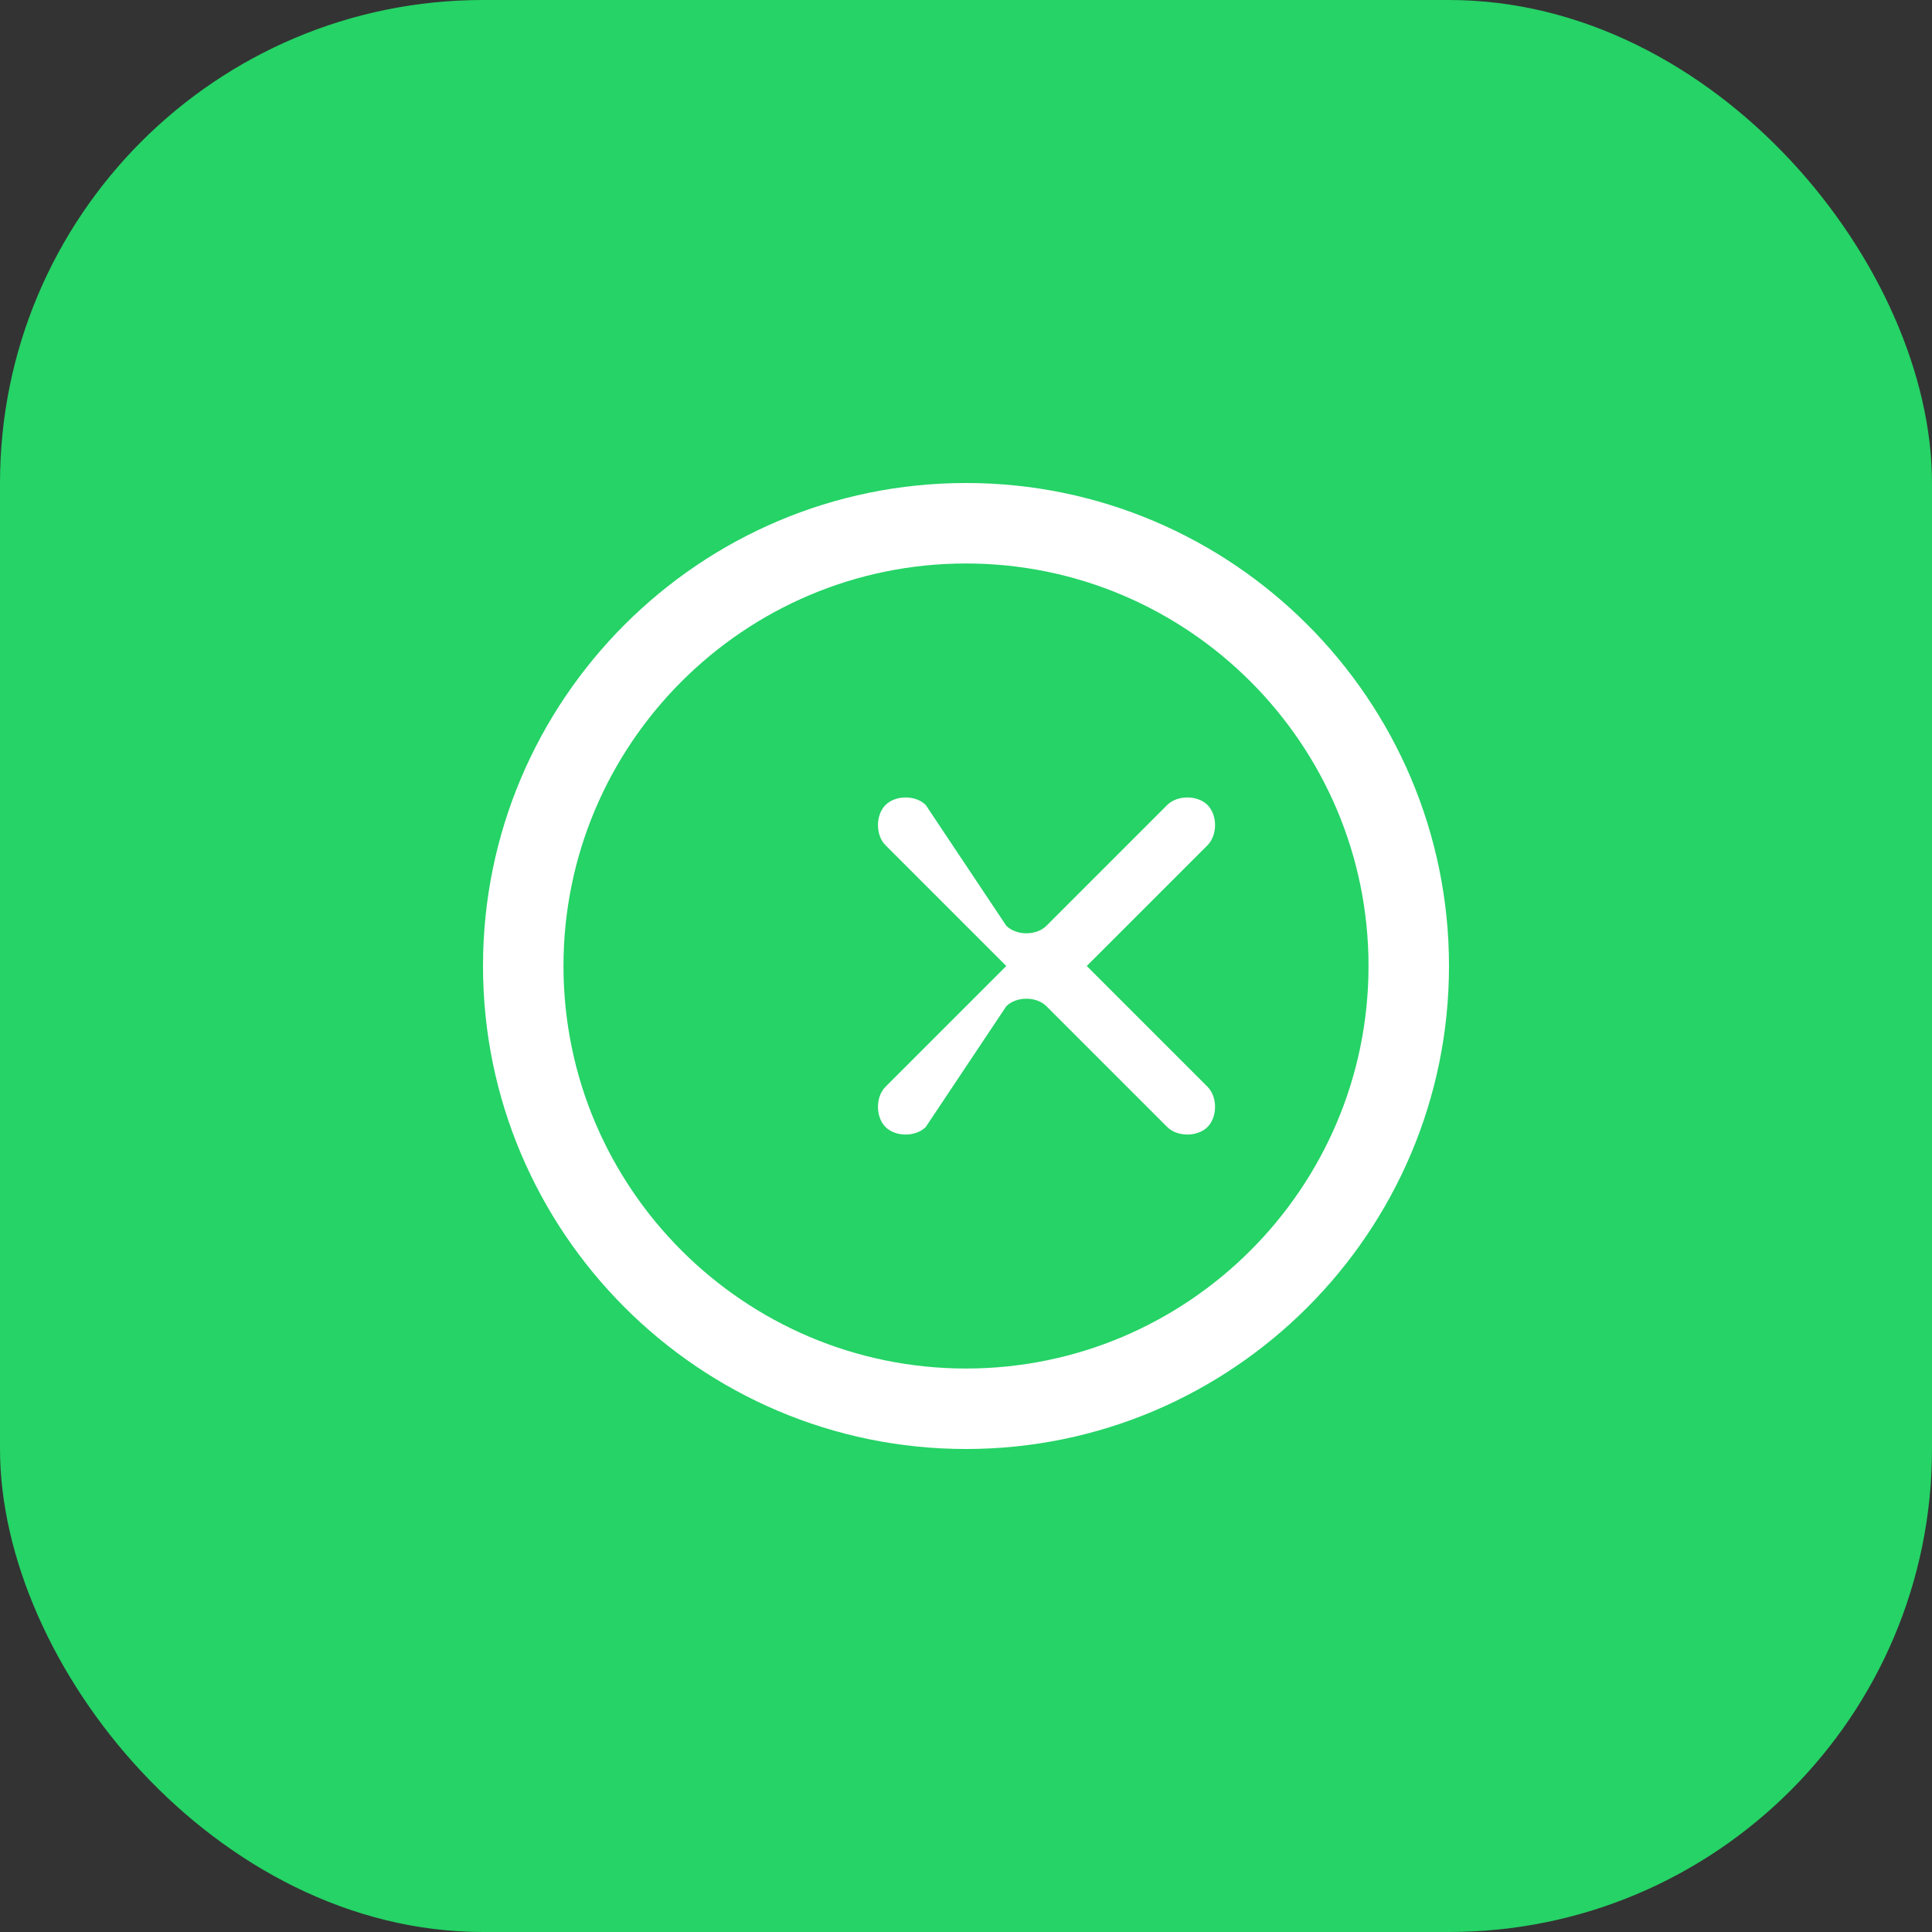
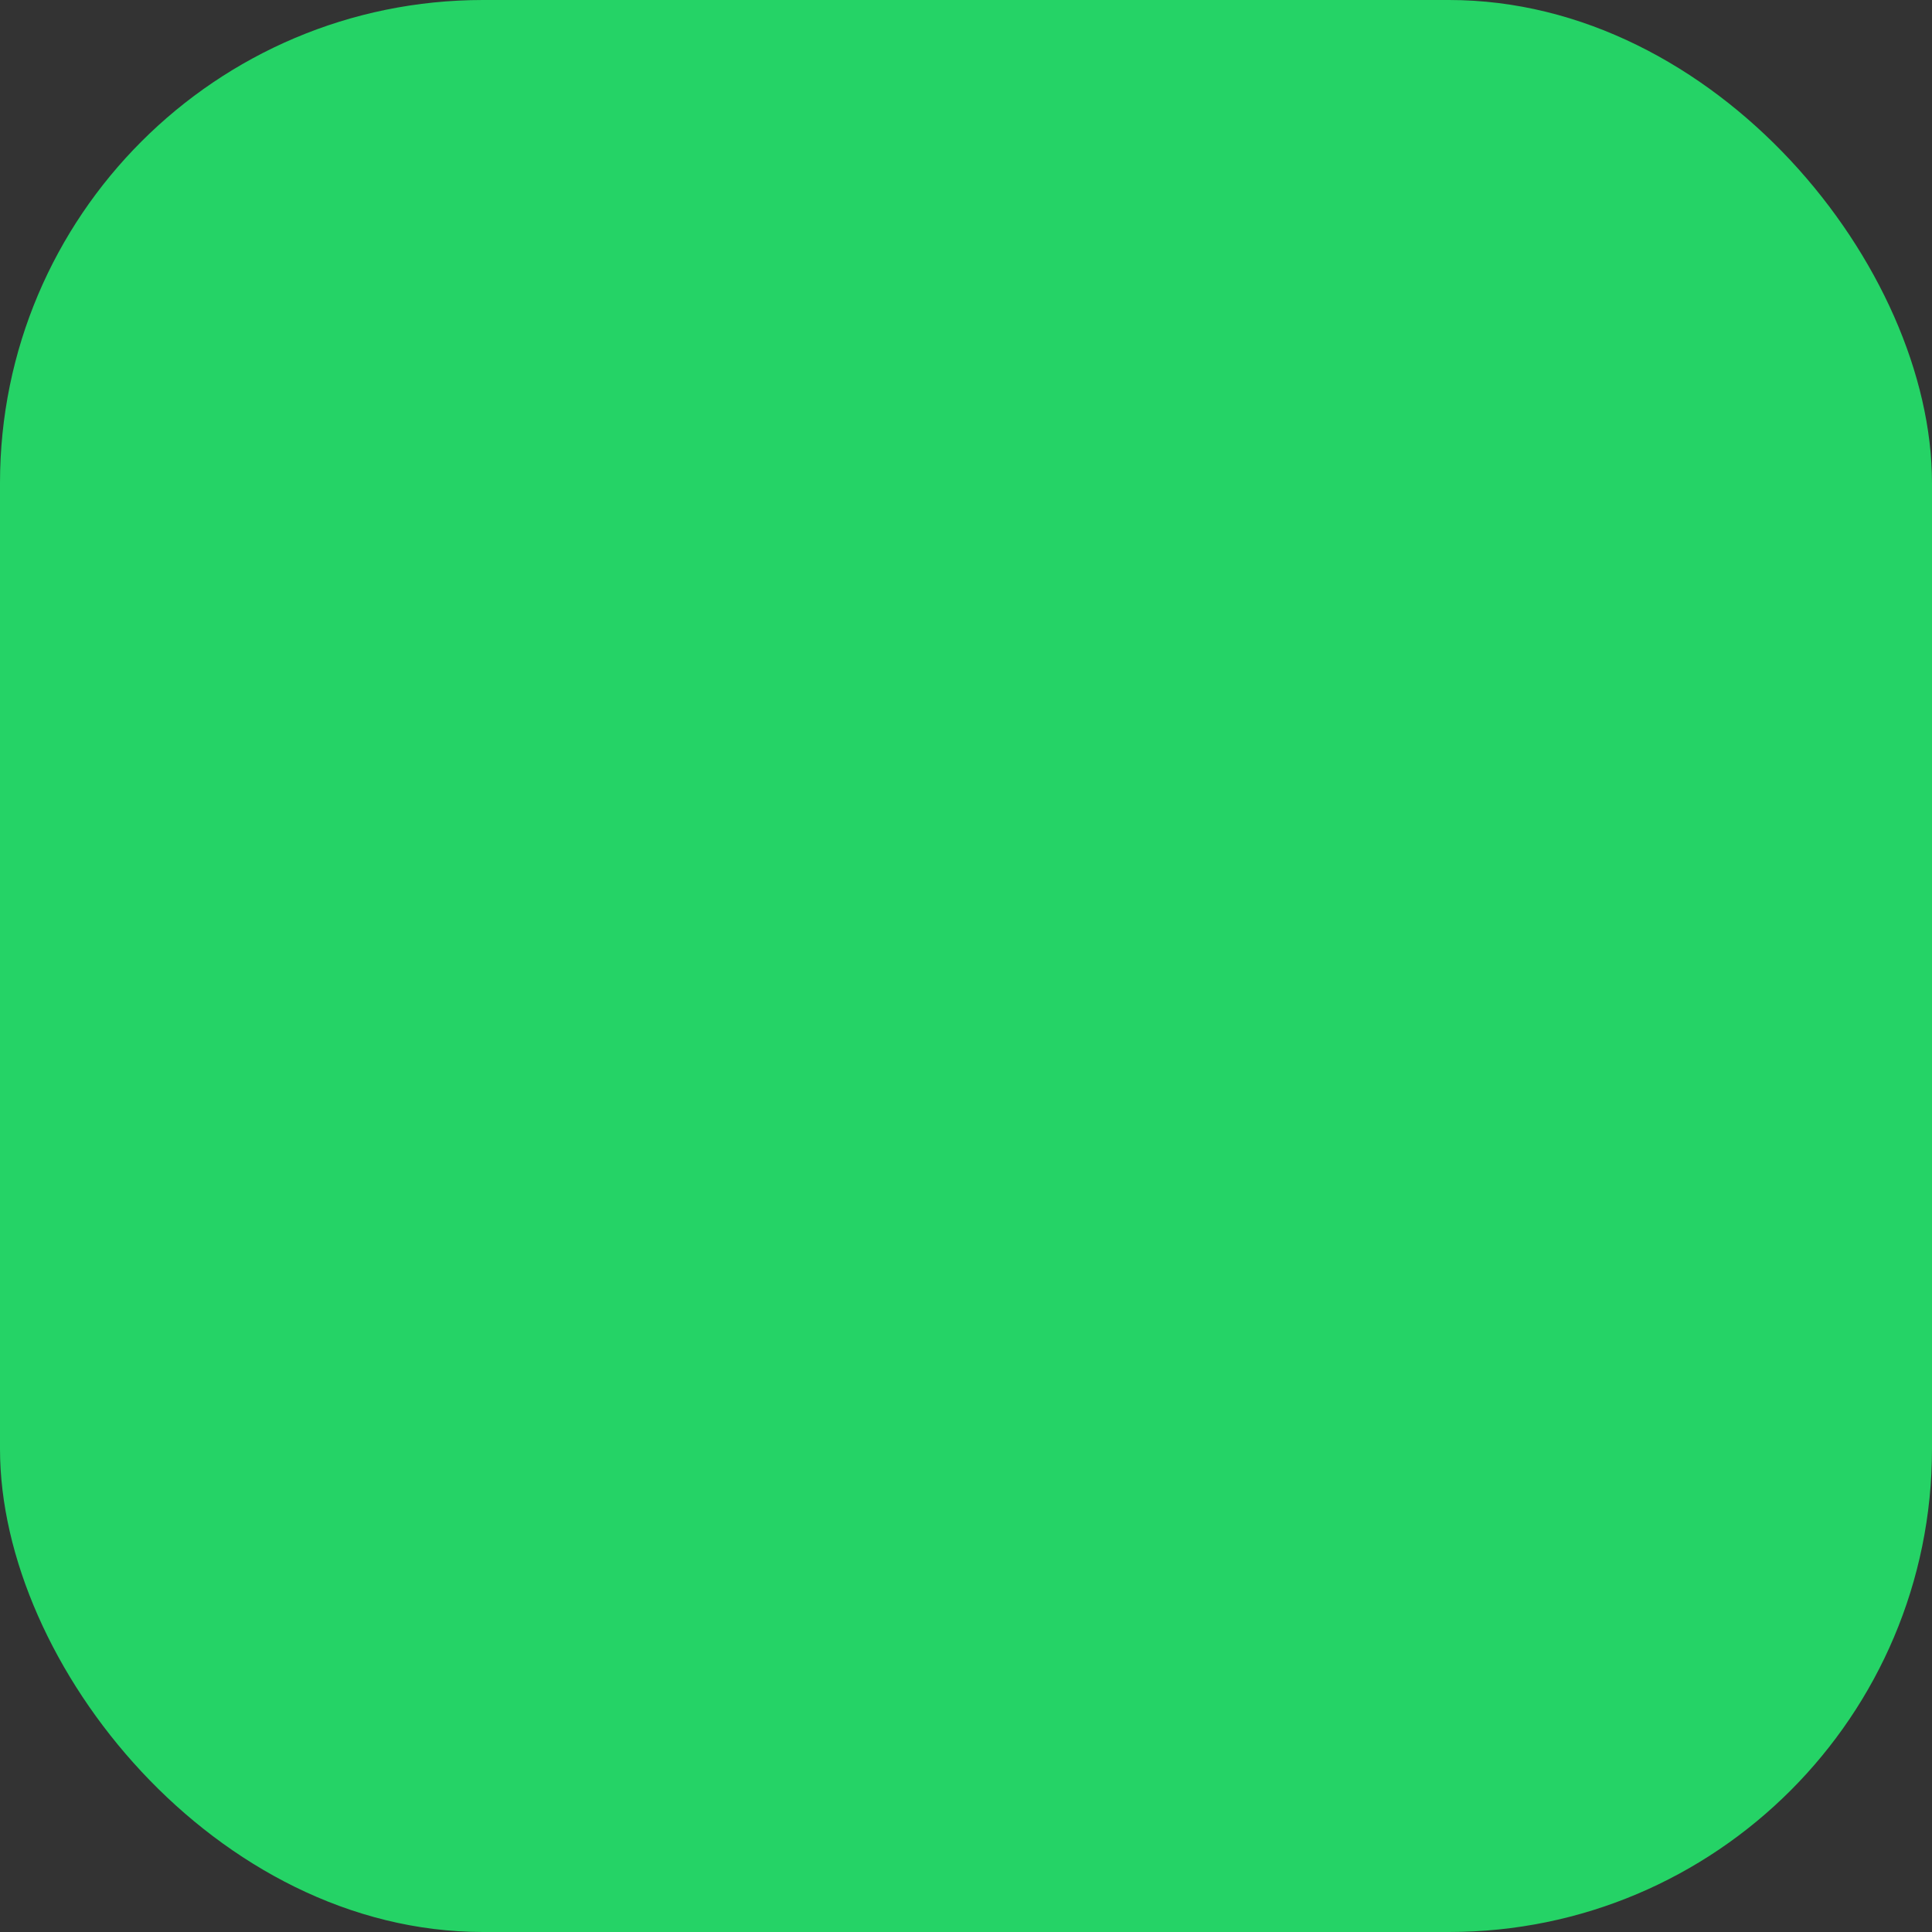
<svg xmlns="http://www.w3.org/2000/svg" width="32" height="32" viewBox="0 0 32 32" fill="none">
  <rect x="0" y="0" width="32" height="32" fill="#333333" stroke="none" />
  <rect width="32" height="32" rx="8" fill="#25D366" />
-   <path d="M16 8C11.589 8 8 11.589 8 16C8 20.411 11.589 24 16 24C20.411 24 24 20.411 24 16C24 11.589 20.411 8 16 8ZM16 22.667C12.324 22.667 9.333 19.676 9.333 16C9.333 12.324 12.324 9.333 16 9.333C19.676 9.333 22.667 12.324 22.667 16C22.667 19.676 19.676 22.667 16 22.667ZM19.333 18.667L17.333 16.667C17.167 16.5 16.833 16.5 16.667 16.667L15.333 18.667C15.167 18.833 14.833 18.833 14.667 18.667C14.5 18.5 14.5 18.167 14.667 18L16.667 16L14.667 14C14.5 13.833 14.5 13.5 14.667 13.333C14.833 13.167 15.167 13.167 15.333 13.333L16.667 15.333C16.833 15.5 17.167 15.5 17.333 15.333L19.333 13.333C19.5 13.167 19.833 13.167 20 13.333C20.167 13.5 20.167 13.833 20 14L18 16L20 18C20.167 18.167 20.167 18.5 20 18.667C19.833 18.833 19.5 18.833 19.333 18.667Z" fill="white" />
</svg>